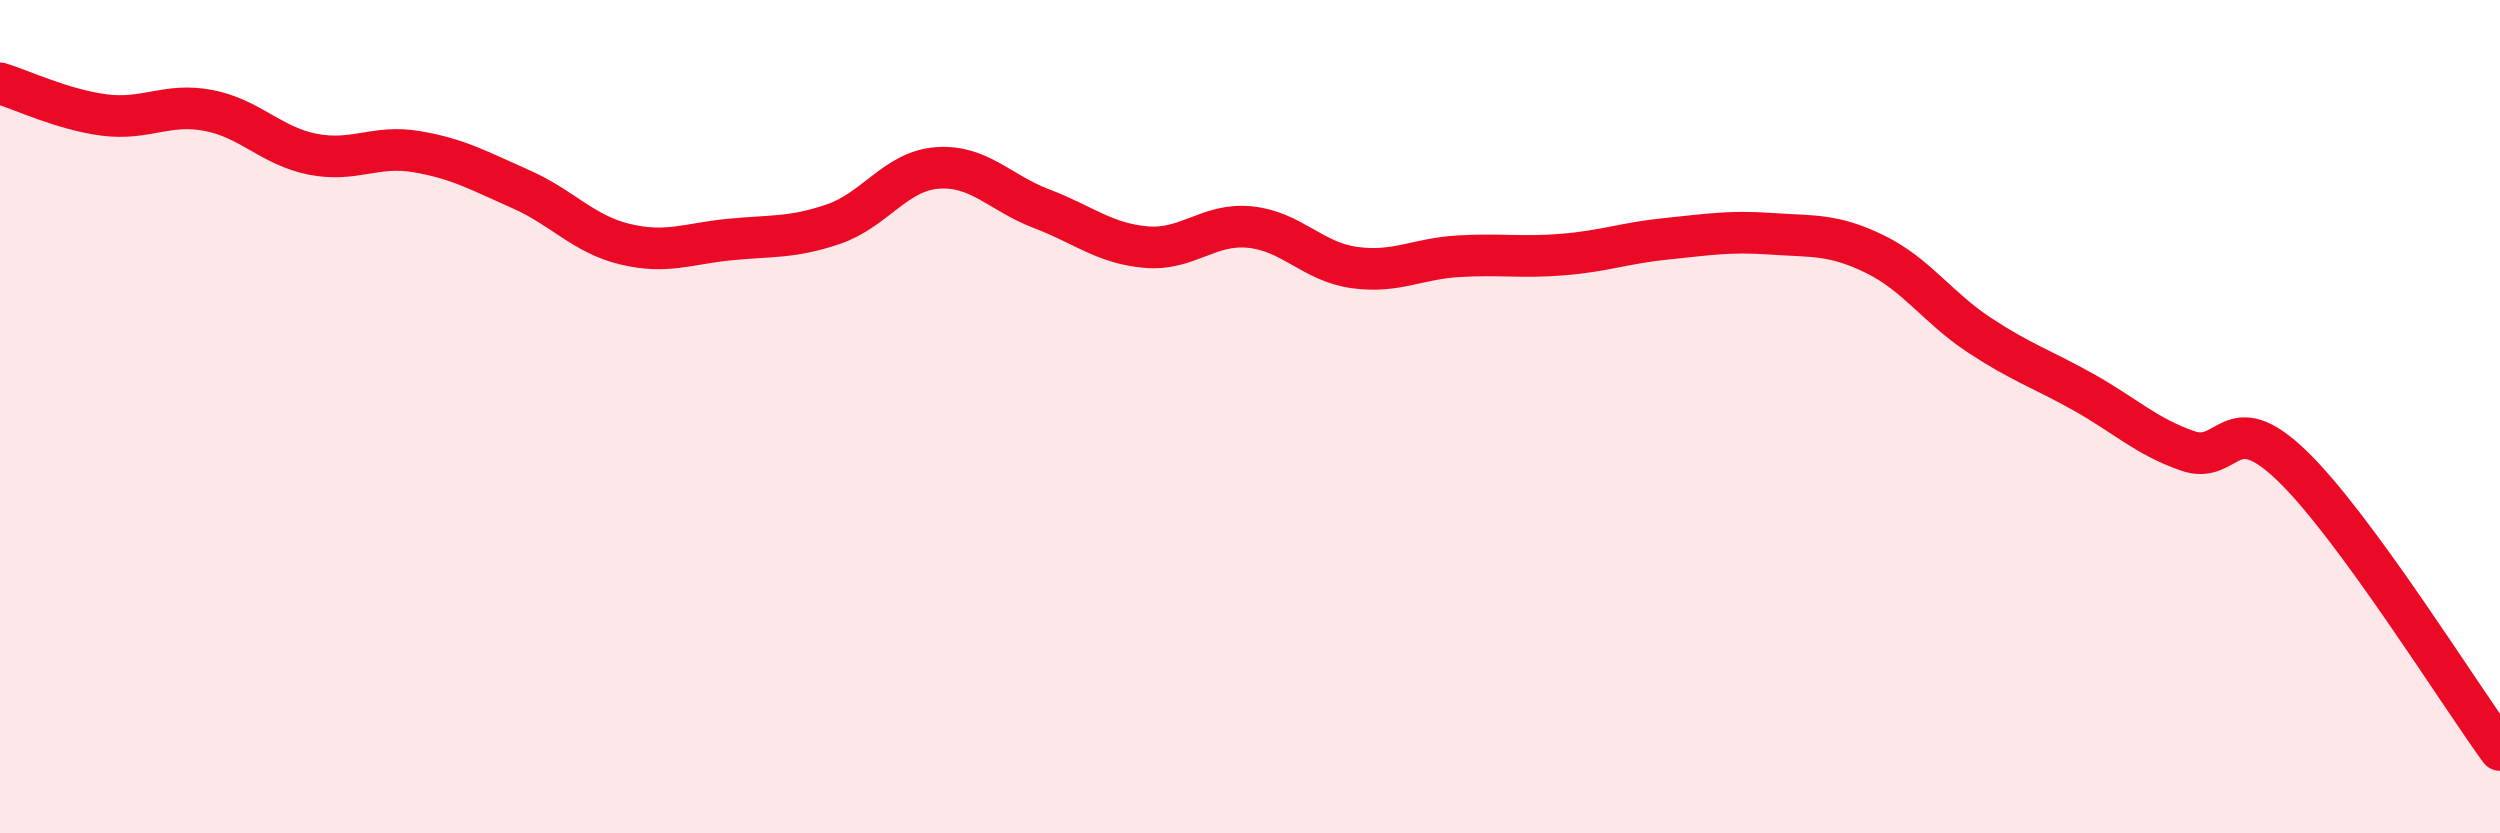
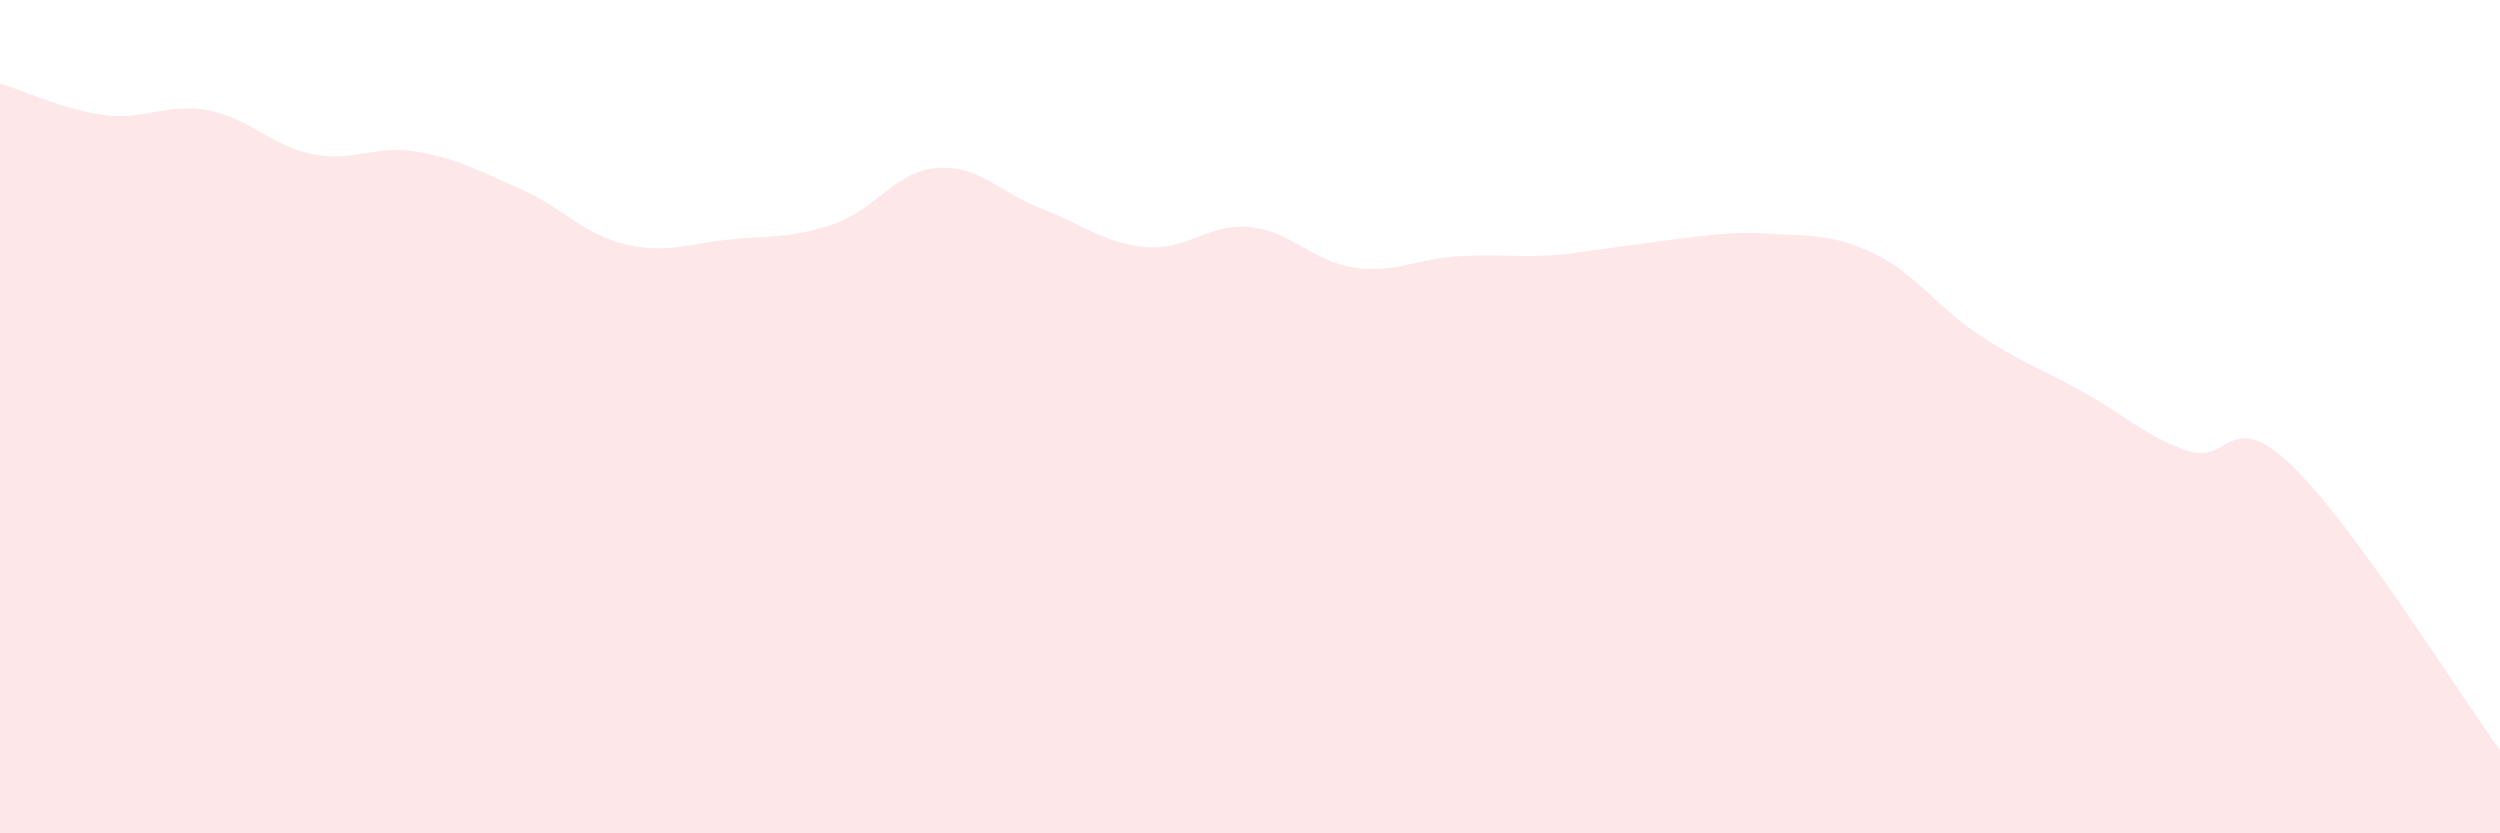
<svg xmlns="http://www.w3.org/2000/svg" width="60" height="20" viewBox="0 0 60 20">
-   <path d="M 0,2 C 0.5,2.15 1.5,2.63 2.5,2.76 C 3.5,2.89 4,2.46 5,2.65 C 6,2.84 6.5,3.5 7.5,3.7 C 8.5,3.9 9,3.47 10,3.64 C 11,3.81 11.5,4.1 12.5,4.54 C 13.5,4.98 14,5.62 15,5.86 C 16,6.1 16.5,5.85 17.5,5.75 C 18.5,5.65 19,5.72 20,5.38 C 21,5.04 21.5,4.1 22.5,4.03 C 23.5,3.96 24,4.63 25,5.01 C 26,5.39 26.5,5.84 27.5,5.93 C 28.5,6.02 29,5.35 30,5.45 C 31,5.55 31.5,6.28 32.5,6.42 C 33.5,6.56 34,6.21 35,6.15 C 36,6.09 36.5,6.19 37.5,6.11 C 38.5,6.03 39,5.83 40,5.73 C 41,5.63 41.5,5.54 42.5,5.61 C 43.5,5.68 44,5.61 45,6.1 C 46,6.59 46.5,7.38 47.5,8.04 C 48.5,8.7 49,8.85 50,9.41 C 51,9.97 51.5,10.47 52.5,10.82 C 53.5,11.17 53.5,9.73 55,11.17 C 56.5,12.61 59,16.63 60,18L60 20L0 20Z" fill="#EB0A25" opacity="0.1" stroke-linecap="round" stroke-linejoin="round" />
-   <path d="M 0,2 C 0.5,2.15 1.5,2.63 2.5,2.76 C 3.5,2.89 4,2.46 5,2.65 C 6,2.84 6.5,3.5 7.5,3.7 C 8.5,3.9 9,3.47 10,3.64 C 11,3.81 11.5,4.1 12.5,4.54 C 13.5,4.98 14,5.62 15,5.86 C 16,6.1 16.5,5.85 17.5,5.75 C 18.5,5.65 19,5.72 20,5.38 C 21,5.04 21.5,4.1 22.5,4.03 C 23.5,3.96 24,4.63 25,5.01 C 26,5.39 26.5,5.84 27.5,5.93 C 28.5,6.02 29,5.35 30,5.45 C 31,5.55 31.5,6.28 32.5,6.42 C 33.5,6.56 34,6.21 35,6.15 C 36,6.09 36.5,6.19 37.5,6.11 C 38.5,6.03 39,5.83 40,5.73 C 41,5.63 41.5,5.54 42.5,5.61 C 43.5,5.68 44,5.61 45,6.1 C 46,6.59 46.5,7.38 47.5,8.04 C 48.5,8.7 49,8.85 50,9.41 C 51,9.97 51.5,10.47 52.5,10.82 C 53.5,11.17 53.5,9.73 55,11.17 C 56.5,12.61 59,16.63 60,18" stroke="#EB0A25" stroke-width="1" fill="none" stroke-linecap="round" stroke-linejoin="round" />
+   <path d="M 0,2 C 0.5,2.15 1.5,2.63 2.5,2.76 C 3.5,2.89 4,2.46 5,2.65 C 6,2.84 6.5,3.5 7.5,3.7 C 8.5,3.9 9,3.47 10,3.64 C 11,3.81 11.5,4.1 12.5,4.54 C 13.5,4.98 14,5.62 15,5.86 C 16,6.1 16.5,5.85 17.5,5.75 C 18.5,5.65 19,5.72 20,5.38 C 21,5.04 21.5,4.1 22.5,4.03 C 23.5,3.96 24,4.63 25,5.01 C 26,5.39 26.5,5.84 27.5,5.93 C 28.5,6.02 29,5.35 30,5.45 C 31,5.55 31.5,6.28 32.5,6.42 C 33.5,6.56 34,6.21 35,6.15 C 36,6.09 36.5,6.19 37.5,6.11 C 41,5.63 41.5,5.54 42.5,5.61 C 43.5,5.68 44,5.61 45,6.1 C 46,6.59 46.5,7.38 47.5,8.04 C 48.5,8.7 49,8.85 50,9.41 C 51,9.97 51.5,10.47 52.5,10.82 C 53.5,11.17 53.5,9.73 55,11.17 C 56.5,12.61 59,16.63 60,18L60 20L0 20Z" fill="#EB0A25" opacity="0.1" stroke-linecap="round" stroke-linejoin="round" />
</svg>